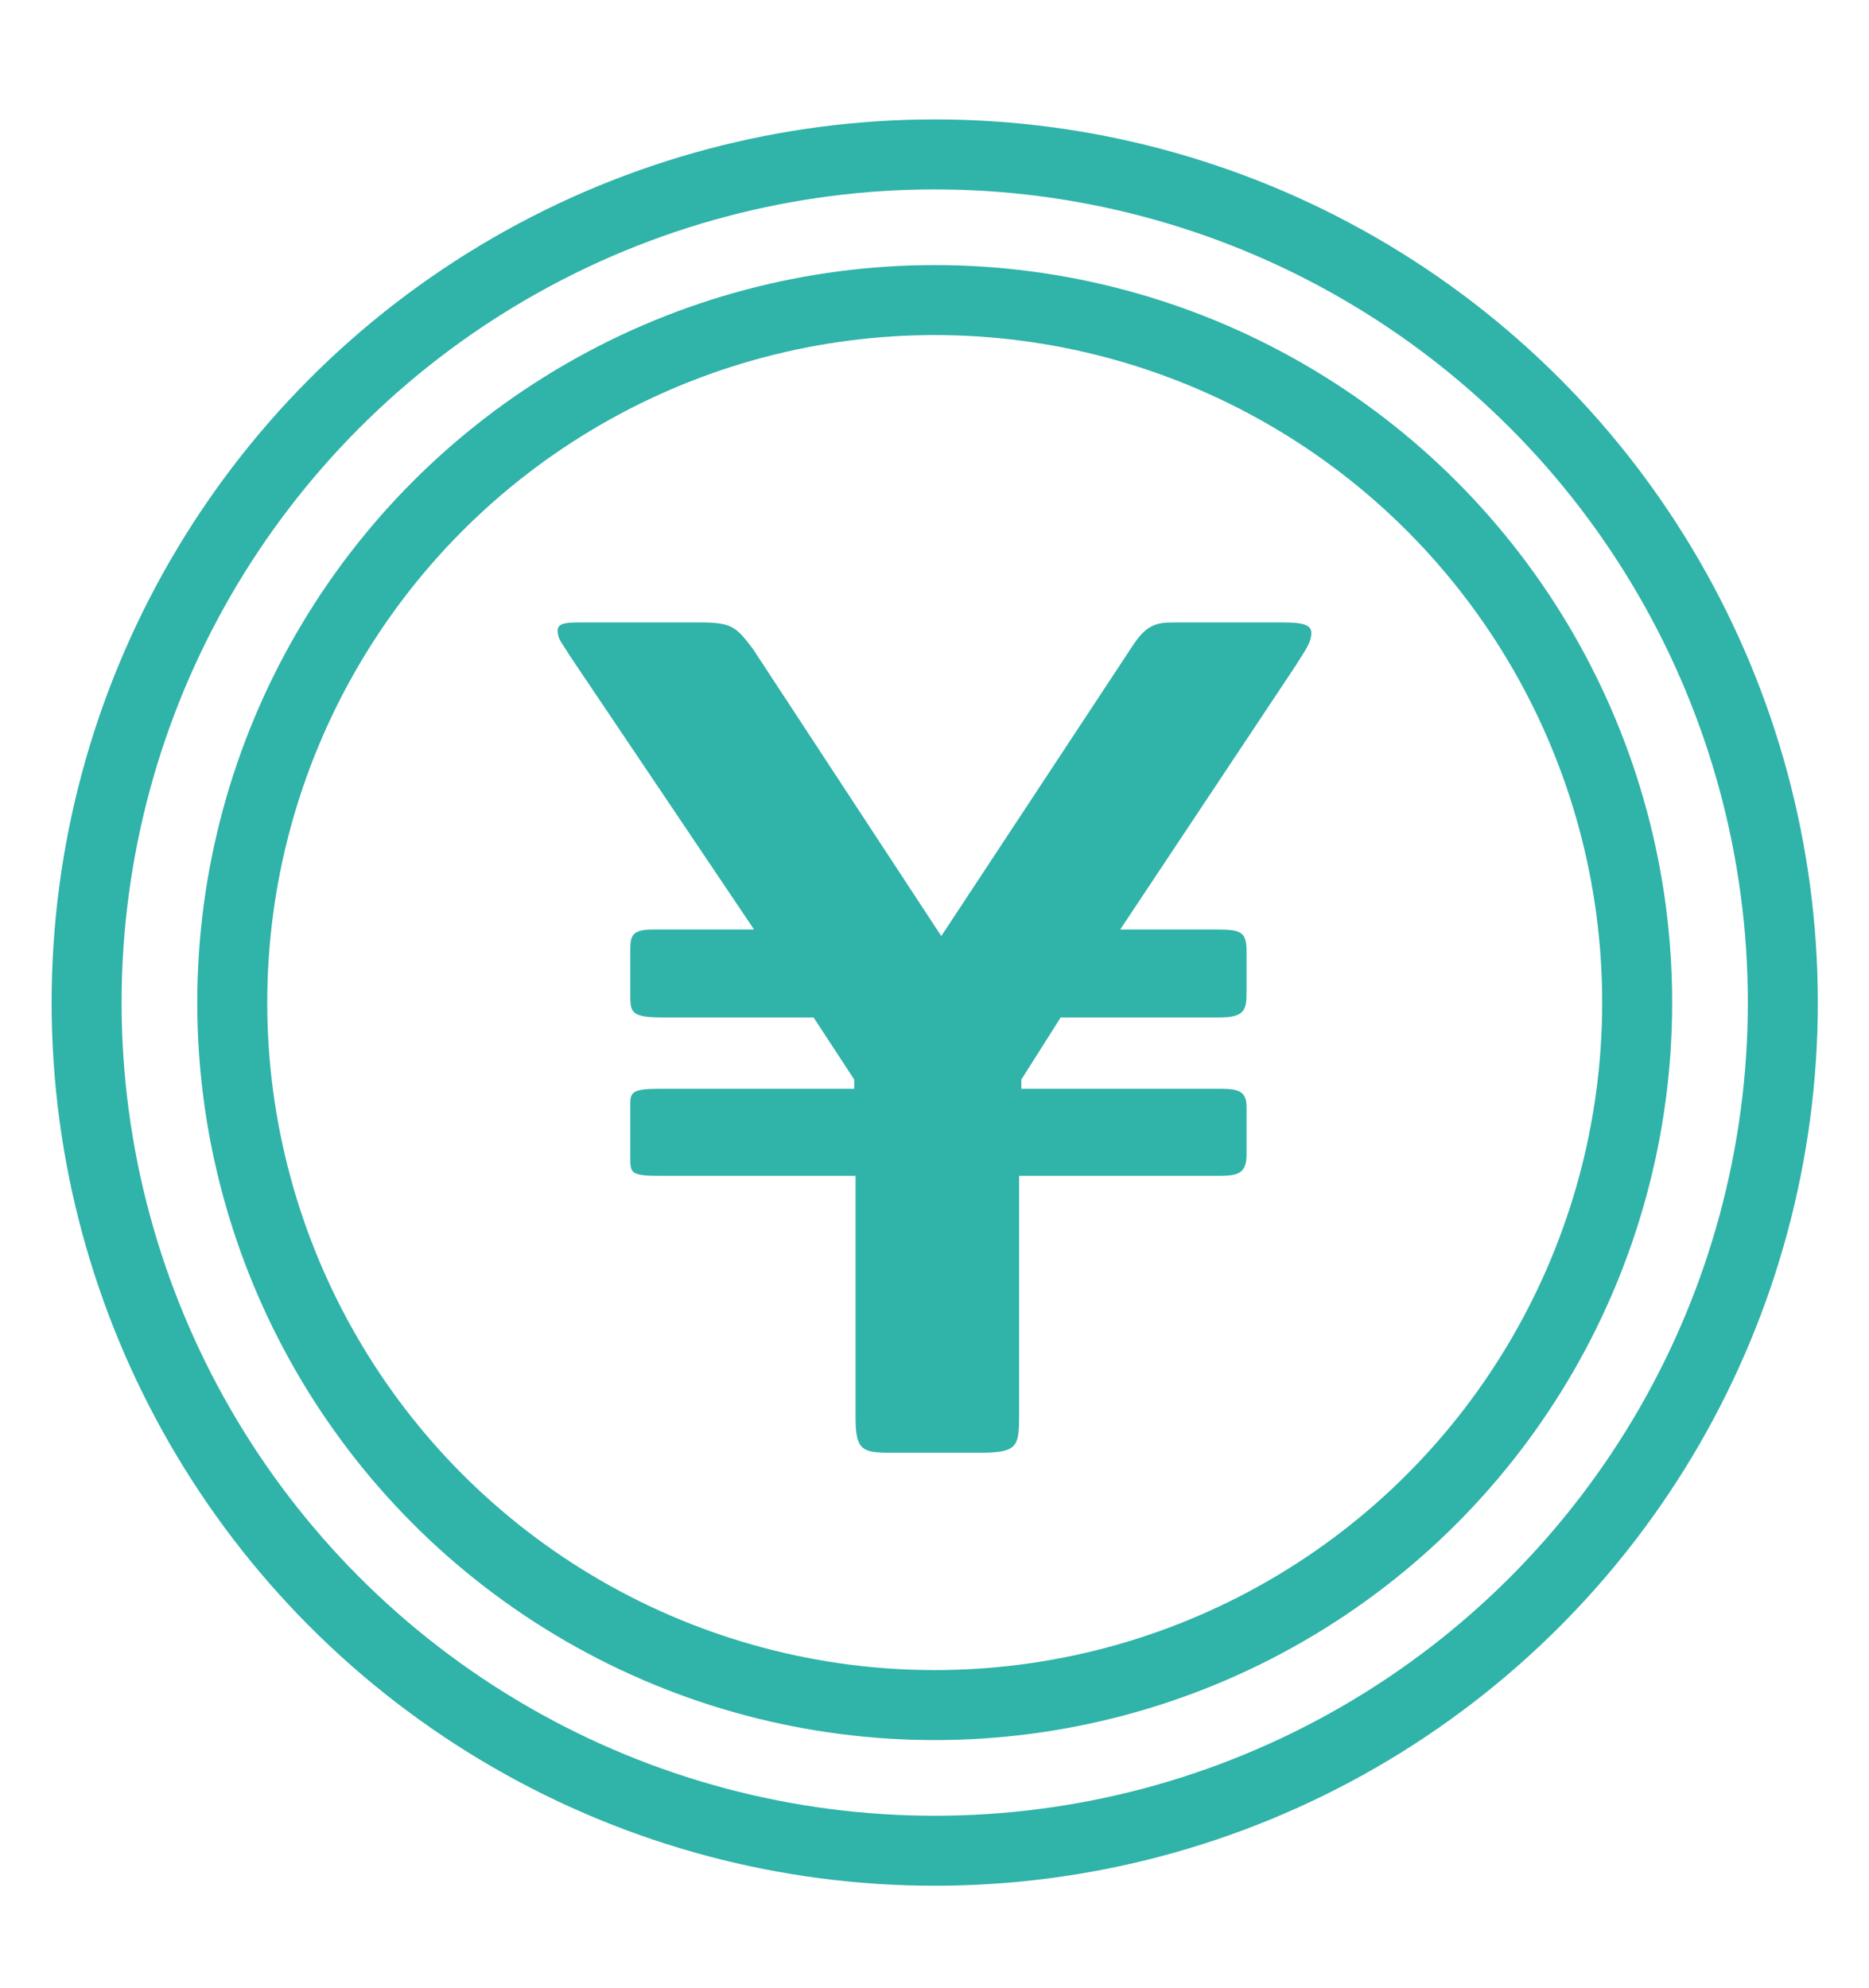
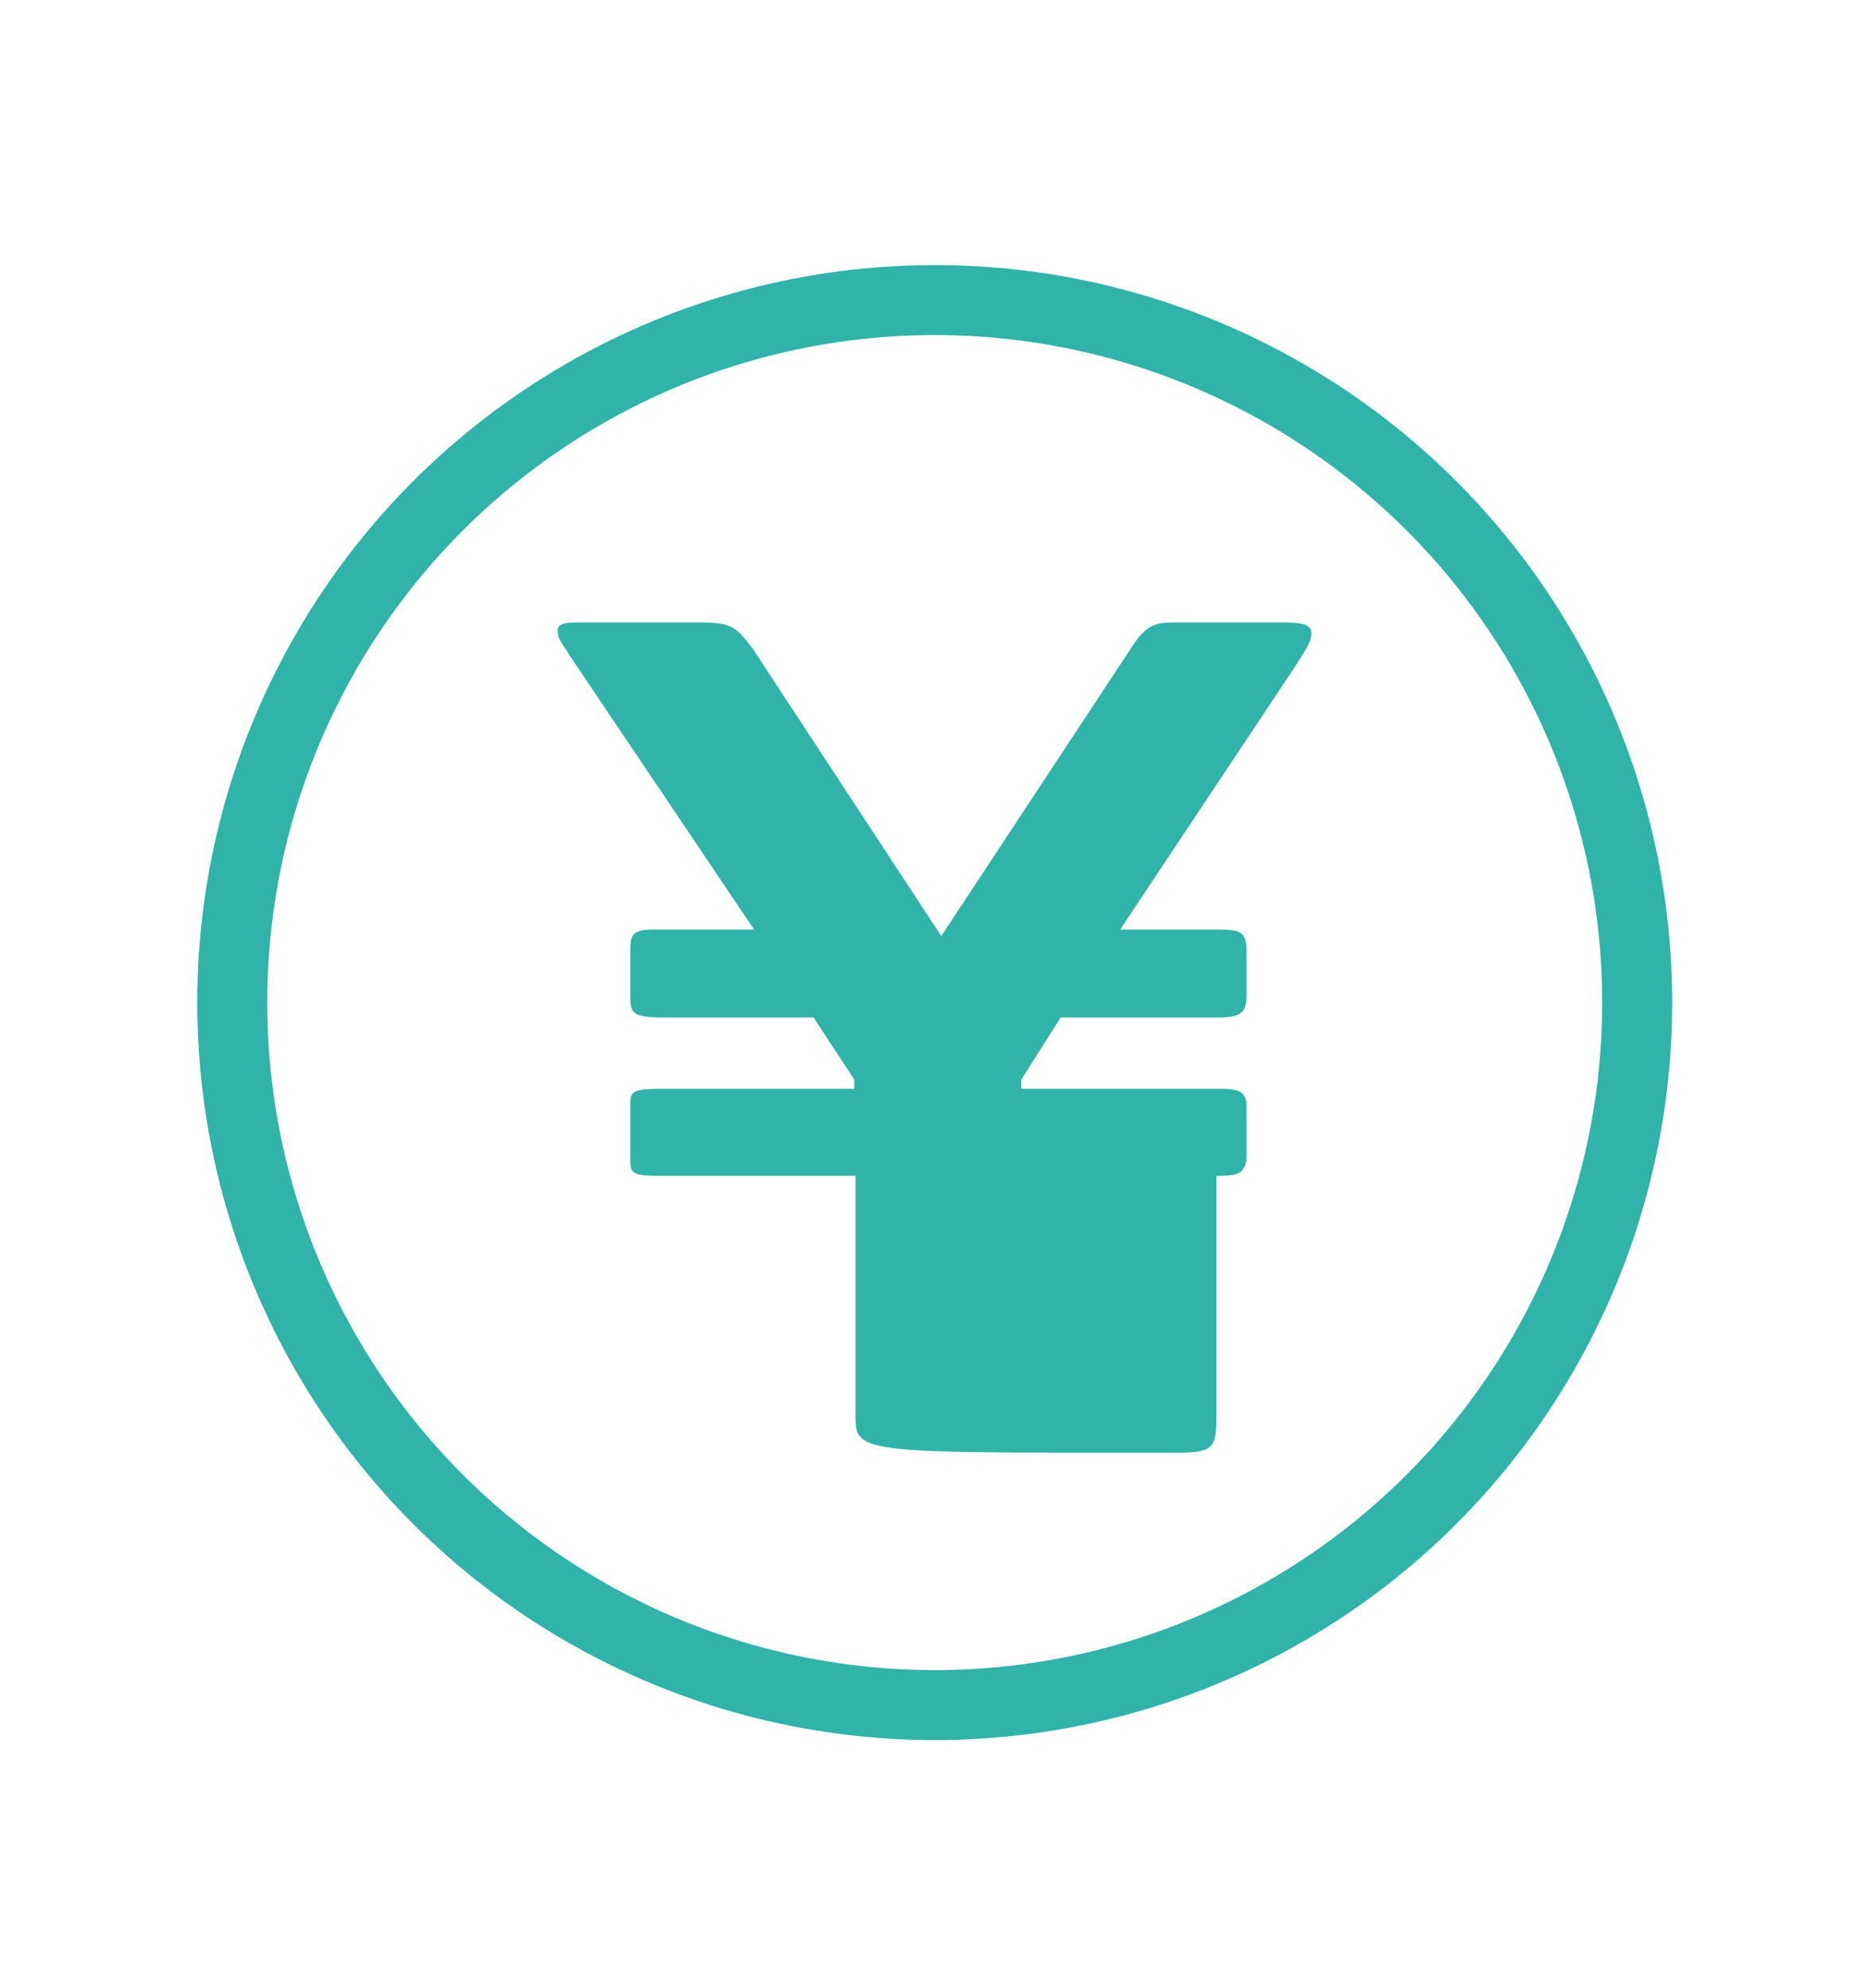
<svg xmlns="http://www.w3.org/2000/svg" version="1.1" id="Large_Preview" x="0px" y="0px" viewBox="0 0 427.3 454.5" style="enable-background:new 0 0 427.3 454.5;" xml:space="preserve">
  <style type="text/css">
	.st0{fill:none;stroke:#30B3A9;stroke-width:16;stroke-miterlimit:10;}
	.st1{fill:#30B3A9;}
</style>
-   <circle class="st0" cx="213.7" cy="229.2" r="193.9" />
  <circle class="st0" cx="213.7" cy="229.2" r="160.6" />
  <g>
-     <path class="st1" d="M195.6,324v-55.2h-44.9c-6.3,0-6.6-0.6-6.6-3.9v-12.7c0-2.7,0.9-3.3,6.9-3.3h44.3v-2.1l-9.3-14.2h-34.4   c-7.5,0-7.5-1.2-7.5-5.4v-9.9c0-3.3,0.3-4.8,5.1-4.8h23.2l-42.2-62.7c-1.8-3-2.7-3.6-2.7-5.7c0-1.8,2.4-1.8,5.4-1.8h27.4   c7.2,0,8.1,1.2,11.8,6l43.1,65.7l43.7-66.3c3.3-5.1,5.7-5.4,9.6-5.4h25c4.5,0,6.3,0.6,6.3,2.4c0,2.4-1.8,4.5-3.6,7.5l-40.1,60.3   h22.3c5.4,0,6.6,0.6,6.6,5.1v9c0,4.2-0.3,6-6.3,6h-36.2l-9,14.2v2.1h45.5c4.2,0,6,0.6,6,4.2V264c0,4.8-2.7,4.8-6.9,4.8H233v54.6   c0,7.2-0.3,8.7-8.7,8.7h-20.8C197.1,332.1,195.6,331.5,195.6,324z" />
+     <path class="st1" d="M195.6,324v-55.2h-44.9c-6.3,0-6.6-0.6-6.6-3.9v-12.7c0-2.7,0.9-3.3,6.9-3.3h44.3v-2.1l-9.3-14.2h-34.4   c-7.5,0-7.5-1.2-7.5-5.4v-9.9c0-3.3,0.3-4.8,5.1-4.8h23.2l-42.2-62.7c-1.8-3-2.7-3.6-2.7-5.7c0-1.8,2.4-1.8,5.4-1.8h27.4   c7.2,0,8.1,1.2,11.8,6l43.1,65.7l43.7-66.3c3.3-5.1,5.7-5.4,9.6-5.4h25c4.5,0,6.3,0.6,6.3,2.4c0,2.4-1.8,4.5-3.6,7.5l-40.1,60.3   h22.3c5.4,0,6.6,0.6,6.6,5.1v9c0,4.2-0.3,6-6.3,6h-36.2l-9,14.2v2.1h45.5c4.2,0,6,0.6,6,4.2V264c0,4.8-2.7,4.8-6.9,4.8v54.6   c0,7.2-0.3,8.7-8.7,8.7h-20.8C197.1,332.1,195.6,331.5,195.6,324z" />
  </g>
</svg>